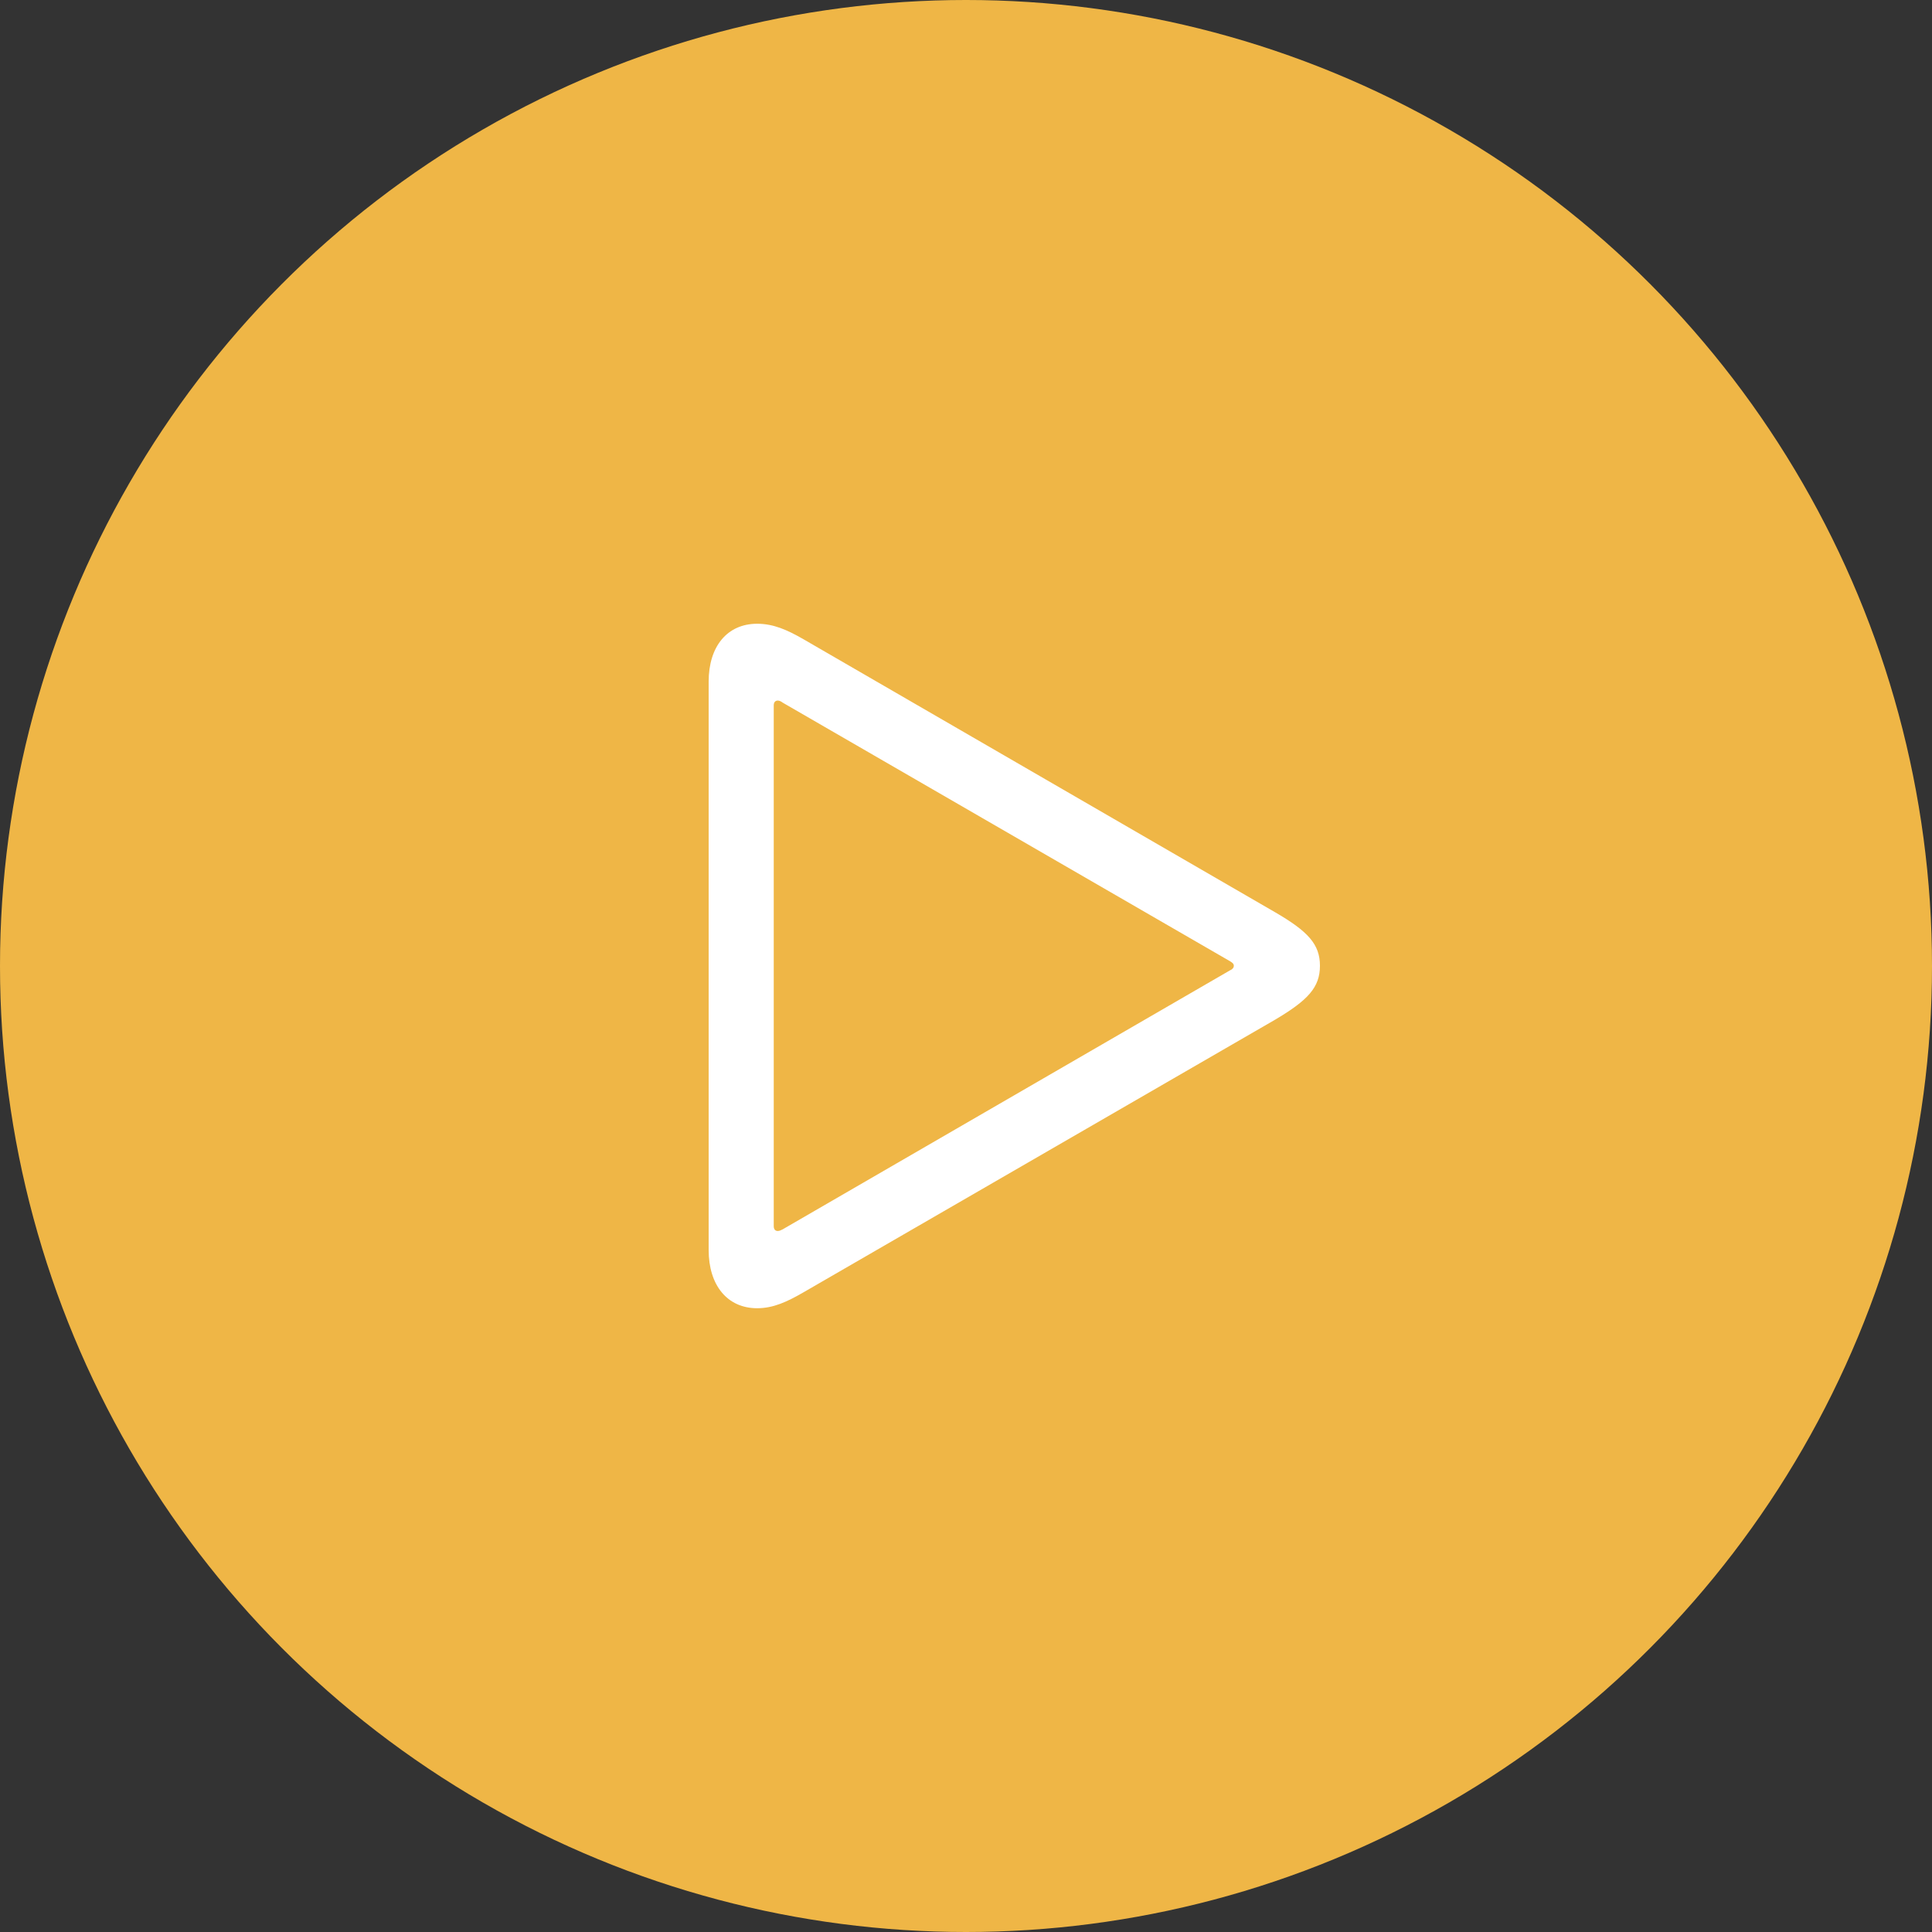
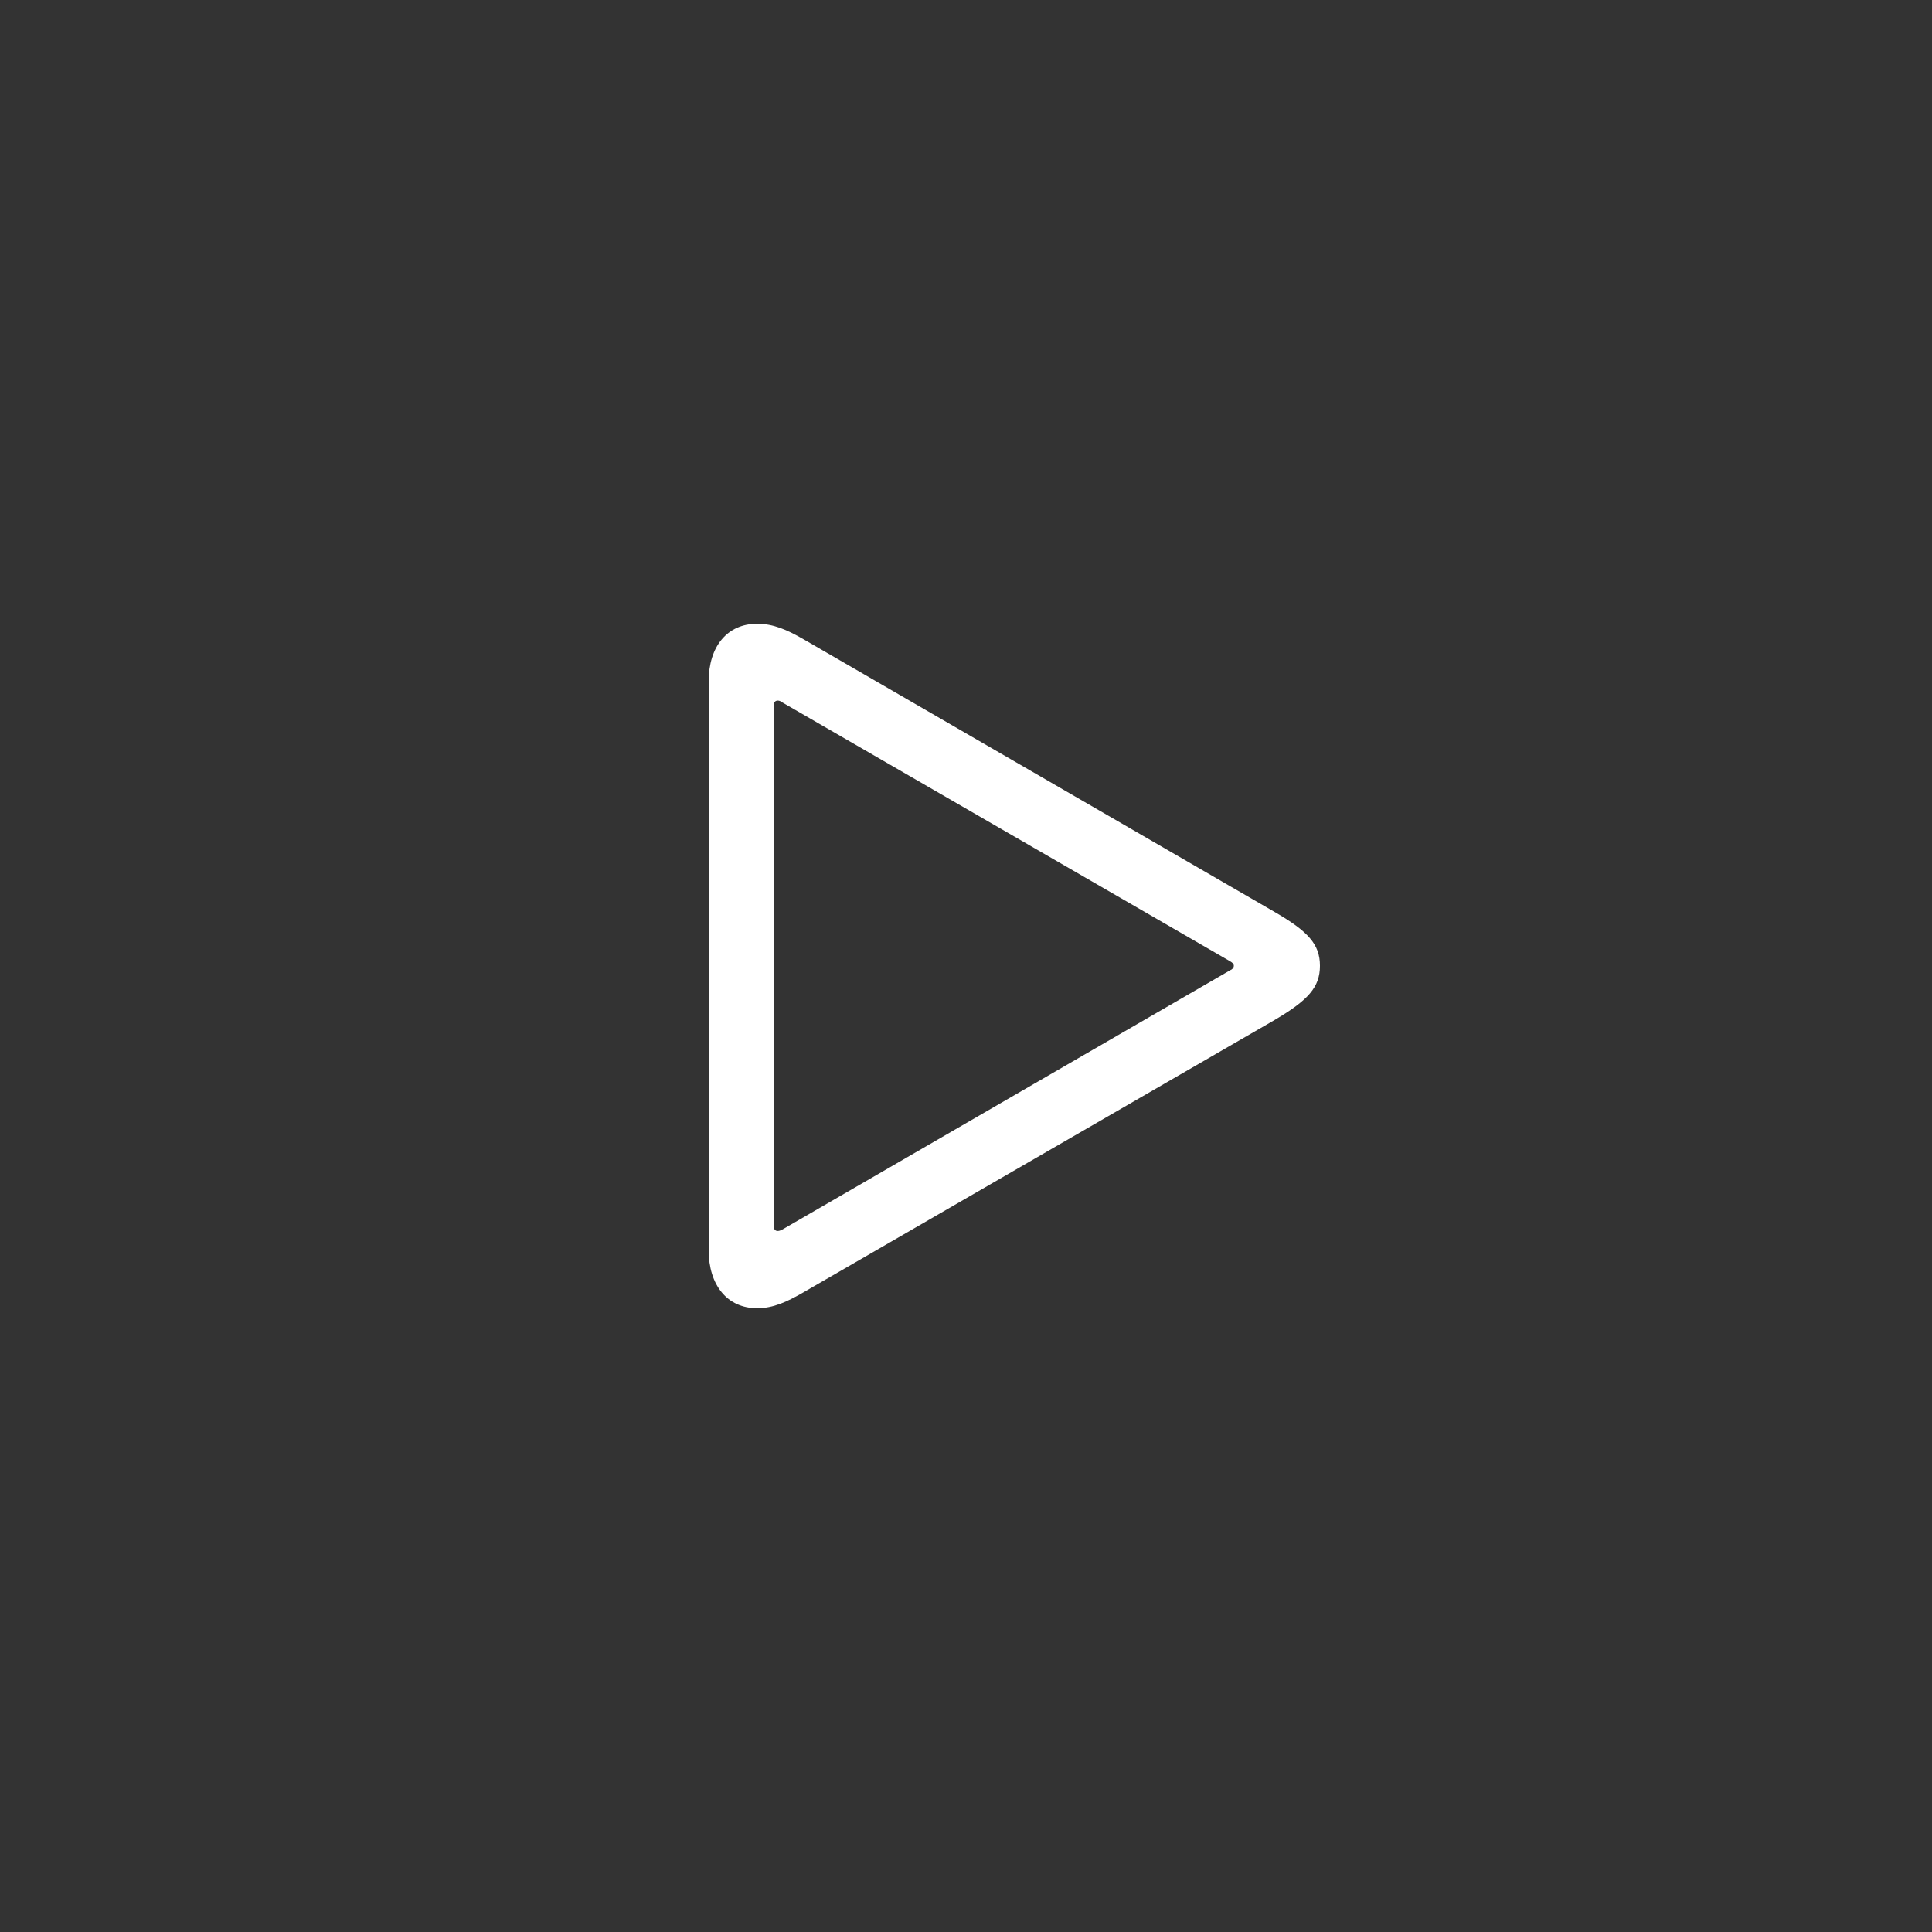
<svg xmlns="http://www.w3.org/2000/svg" width="80" height="80" viewBox="0 0 80 80" fill="none">
  <rect x="0" y="0" width="80" height="80" fill="#333333" stroke="none" />
-   <circle cx="40" cy="40" r="40" fill="#EFB646" />
  <path d="M31.353 54.171C32.022 54.171 32.592 53.903 33.261 53.518L52.781 42.234C54.171 41.414 54.656 40.878 54.656 39.991C54.656 39.104 54.171 38.568 52.781 37.764L33.261 26.464C32.592 26.079 32.022 25.828 31.353 25.828C30.114 25.828 29.344 26.766 29.344 28.222V51.76C29.344 53.217 30.114 54.171 31.353 54.171ZM32.206 50.973C32.106 50.973 32.039 50.906 32.039 50.772V29.21C32.039 29.076 32.106 29.009 32.206 29.009C32.273 29.009 32.34 29.042 32.407 29.093L50.94 39.807C51.023 39.857 51.09 39.907 51.09 39.991C51.09 40.075 51.023 40.142 50.94 40.175L32.407 50.906C32.34 50.94 32.273 50.973 32.206 50.973Z" fill="white" />
</svg>